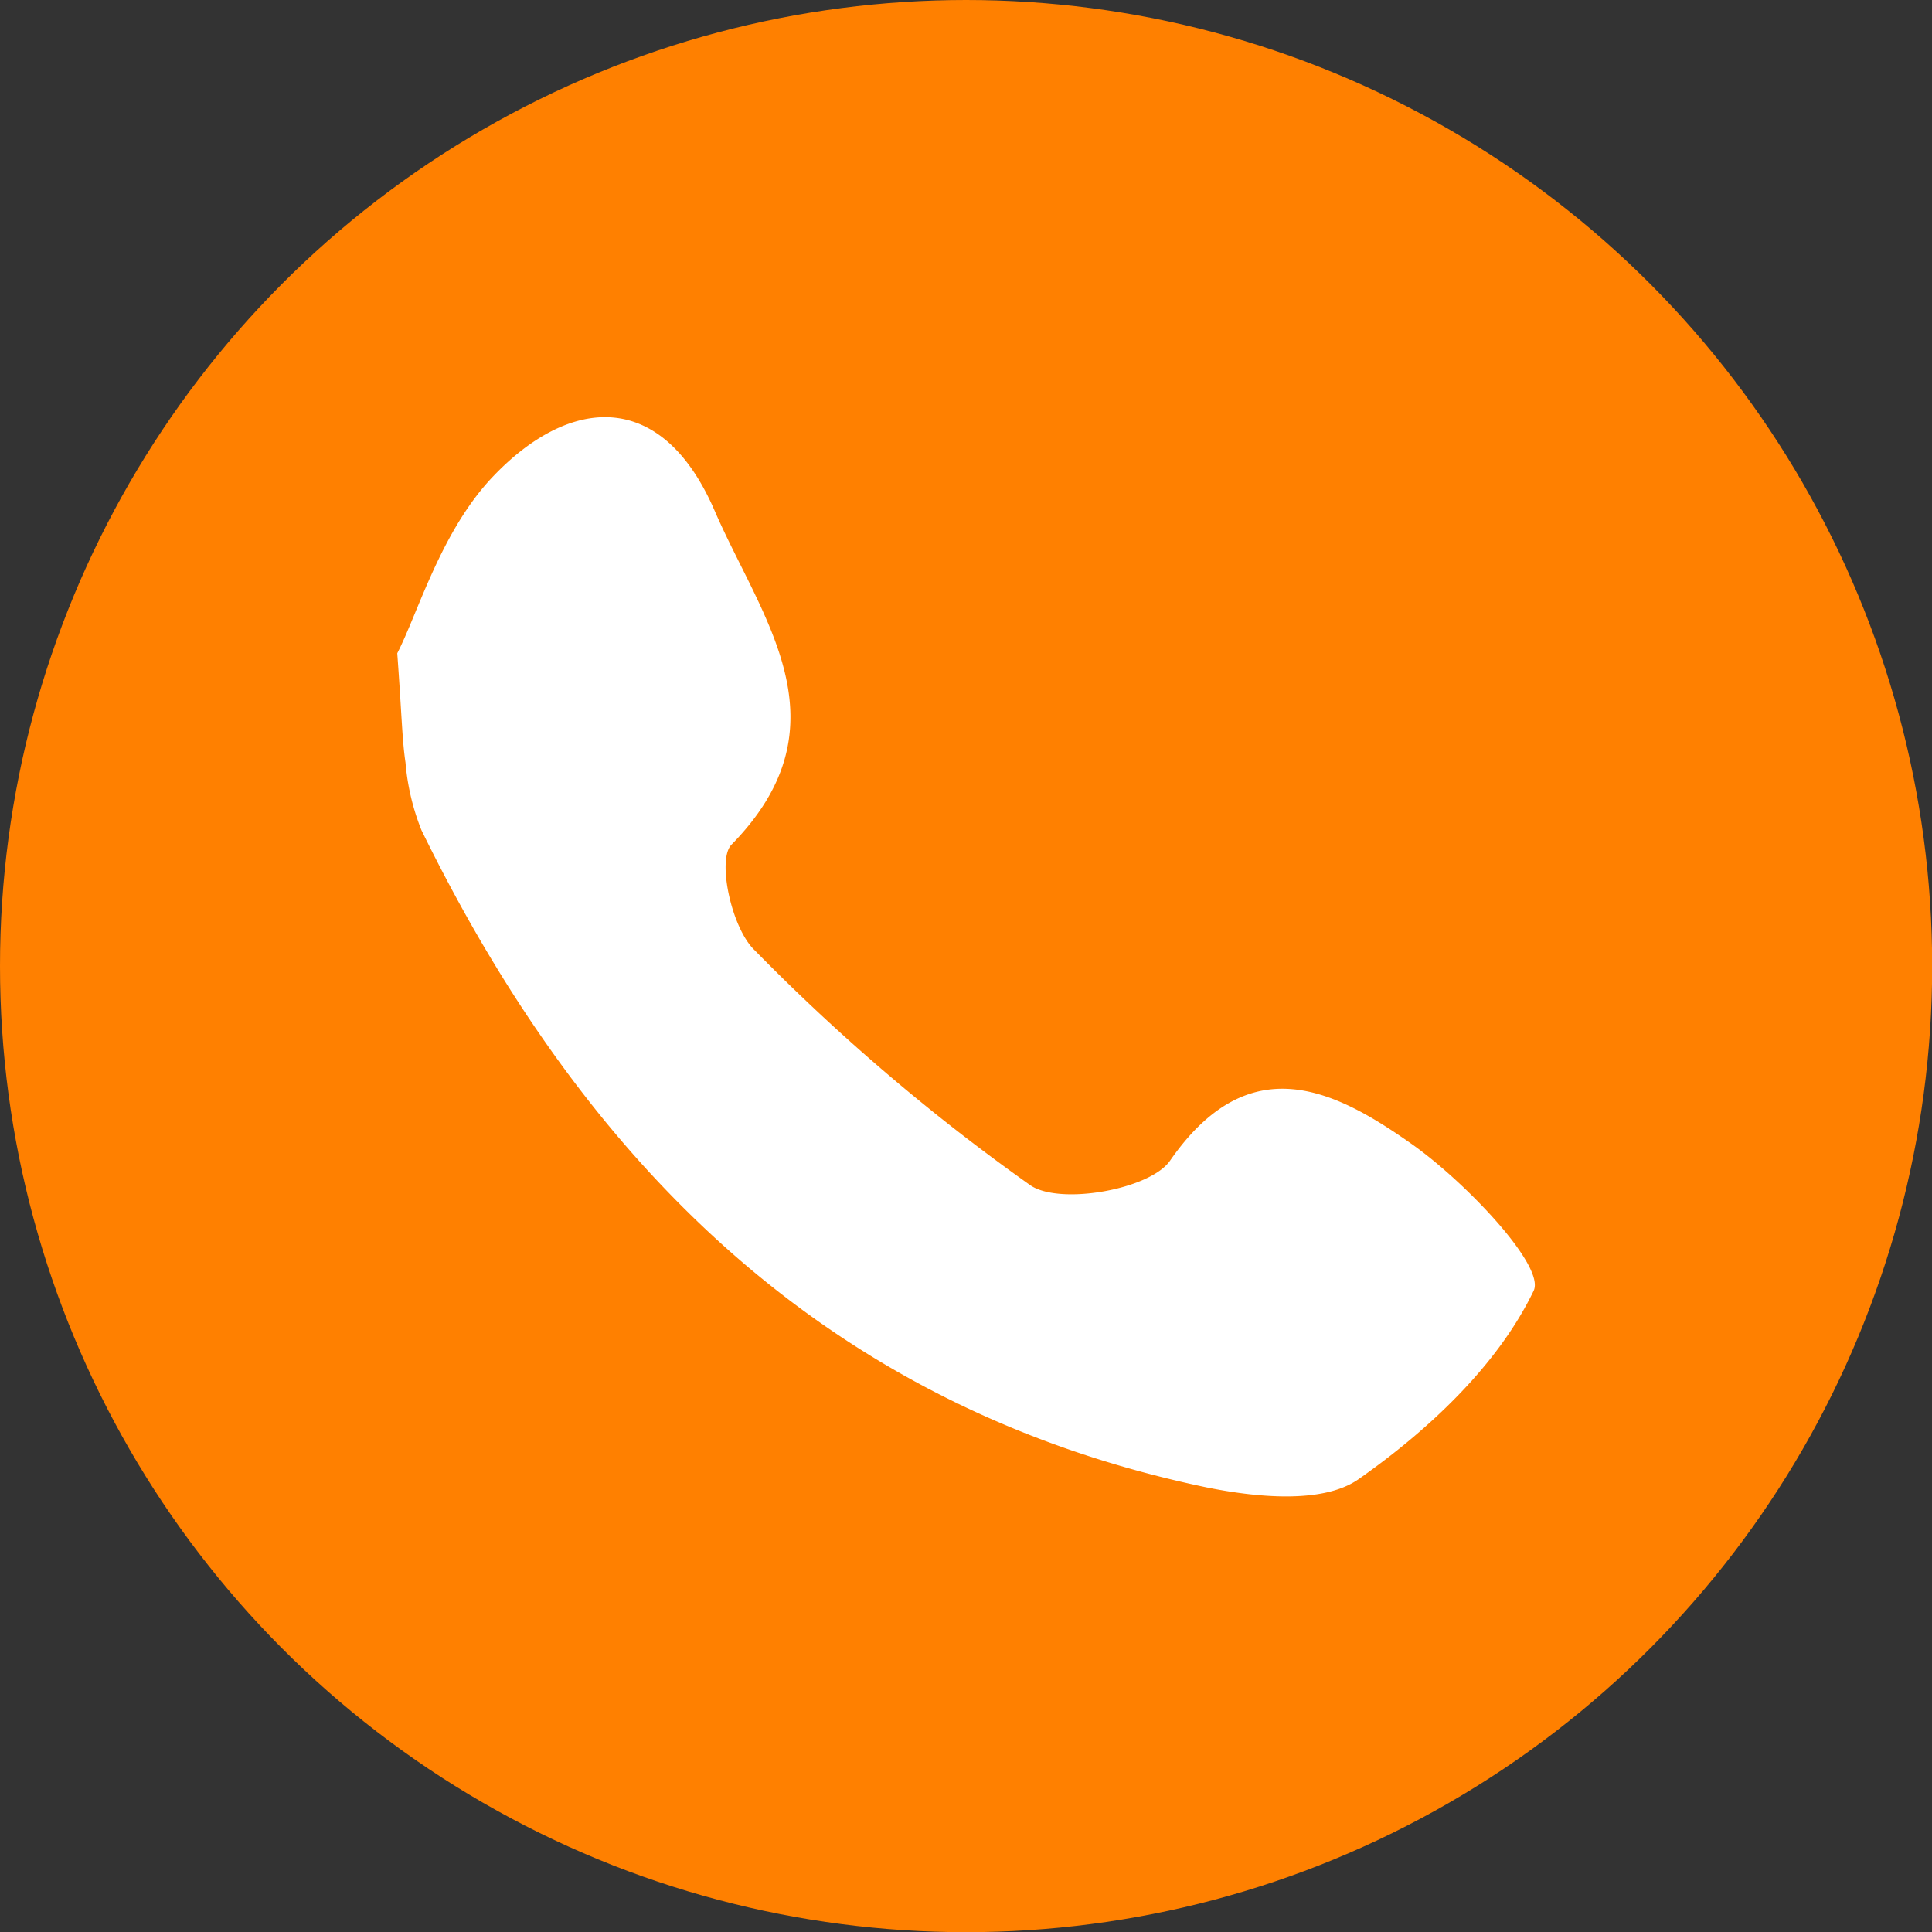
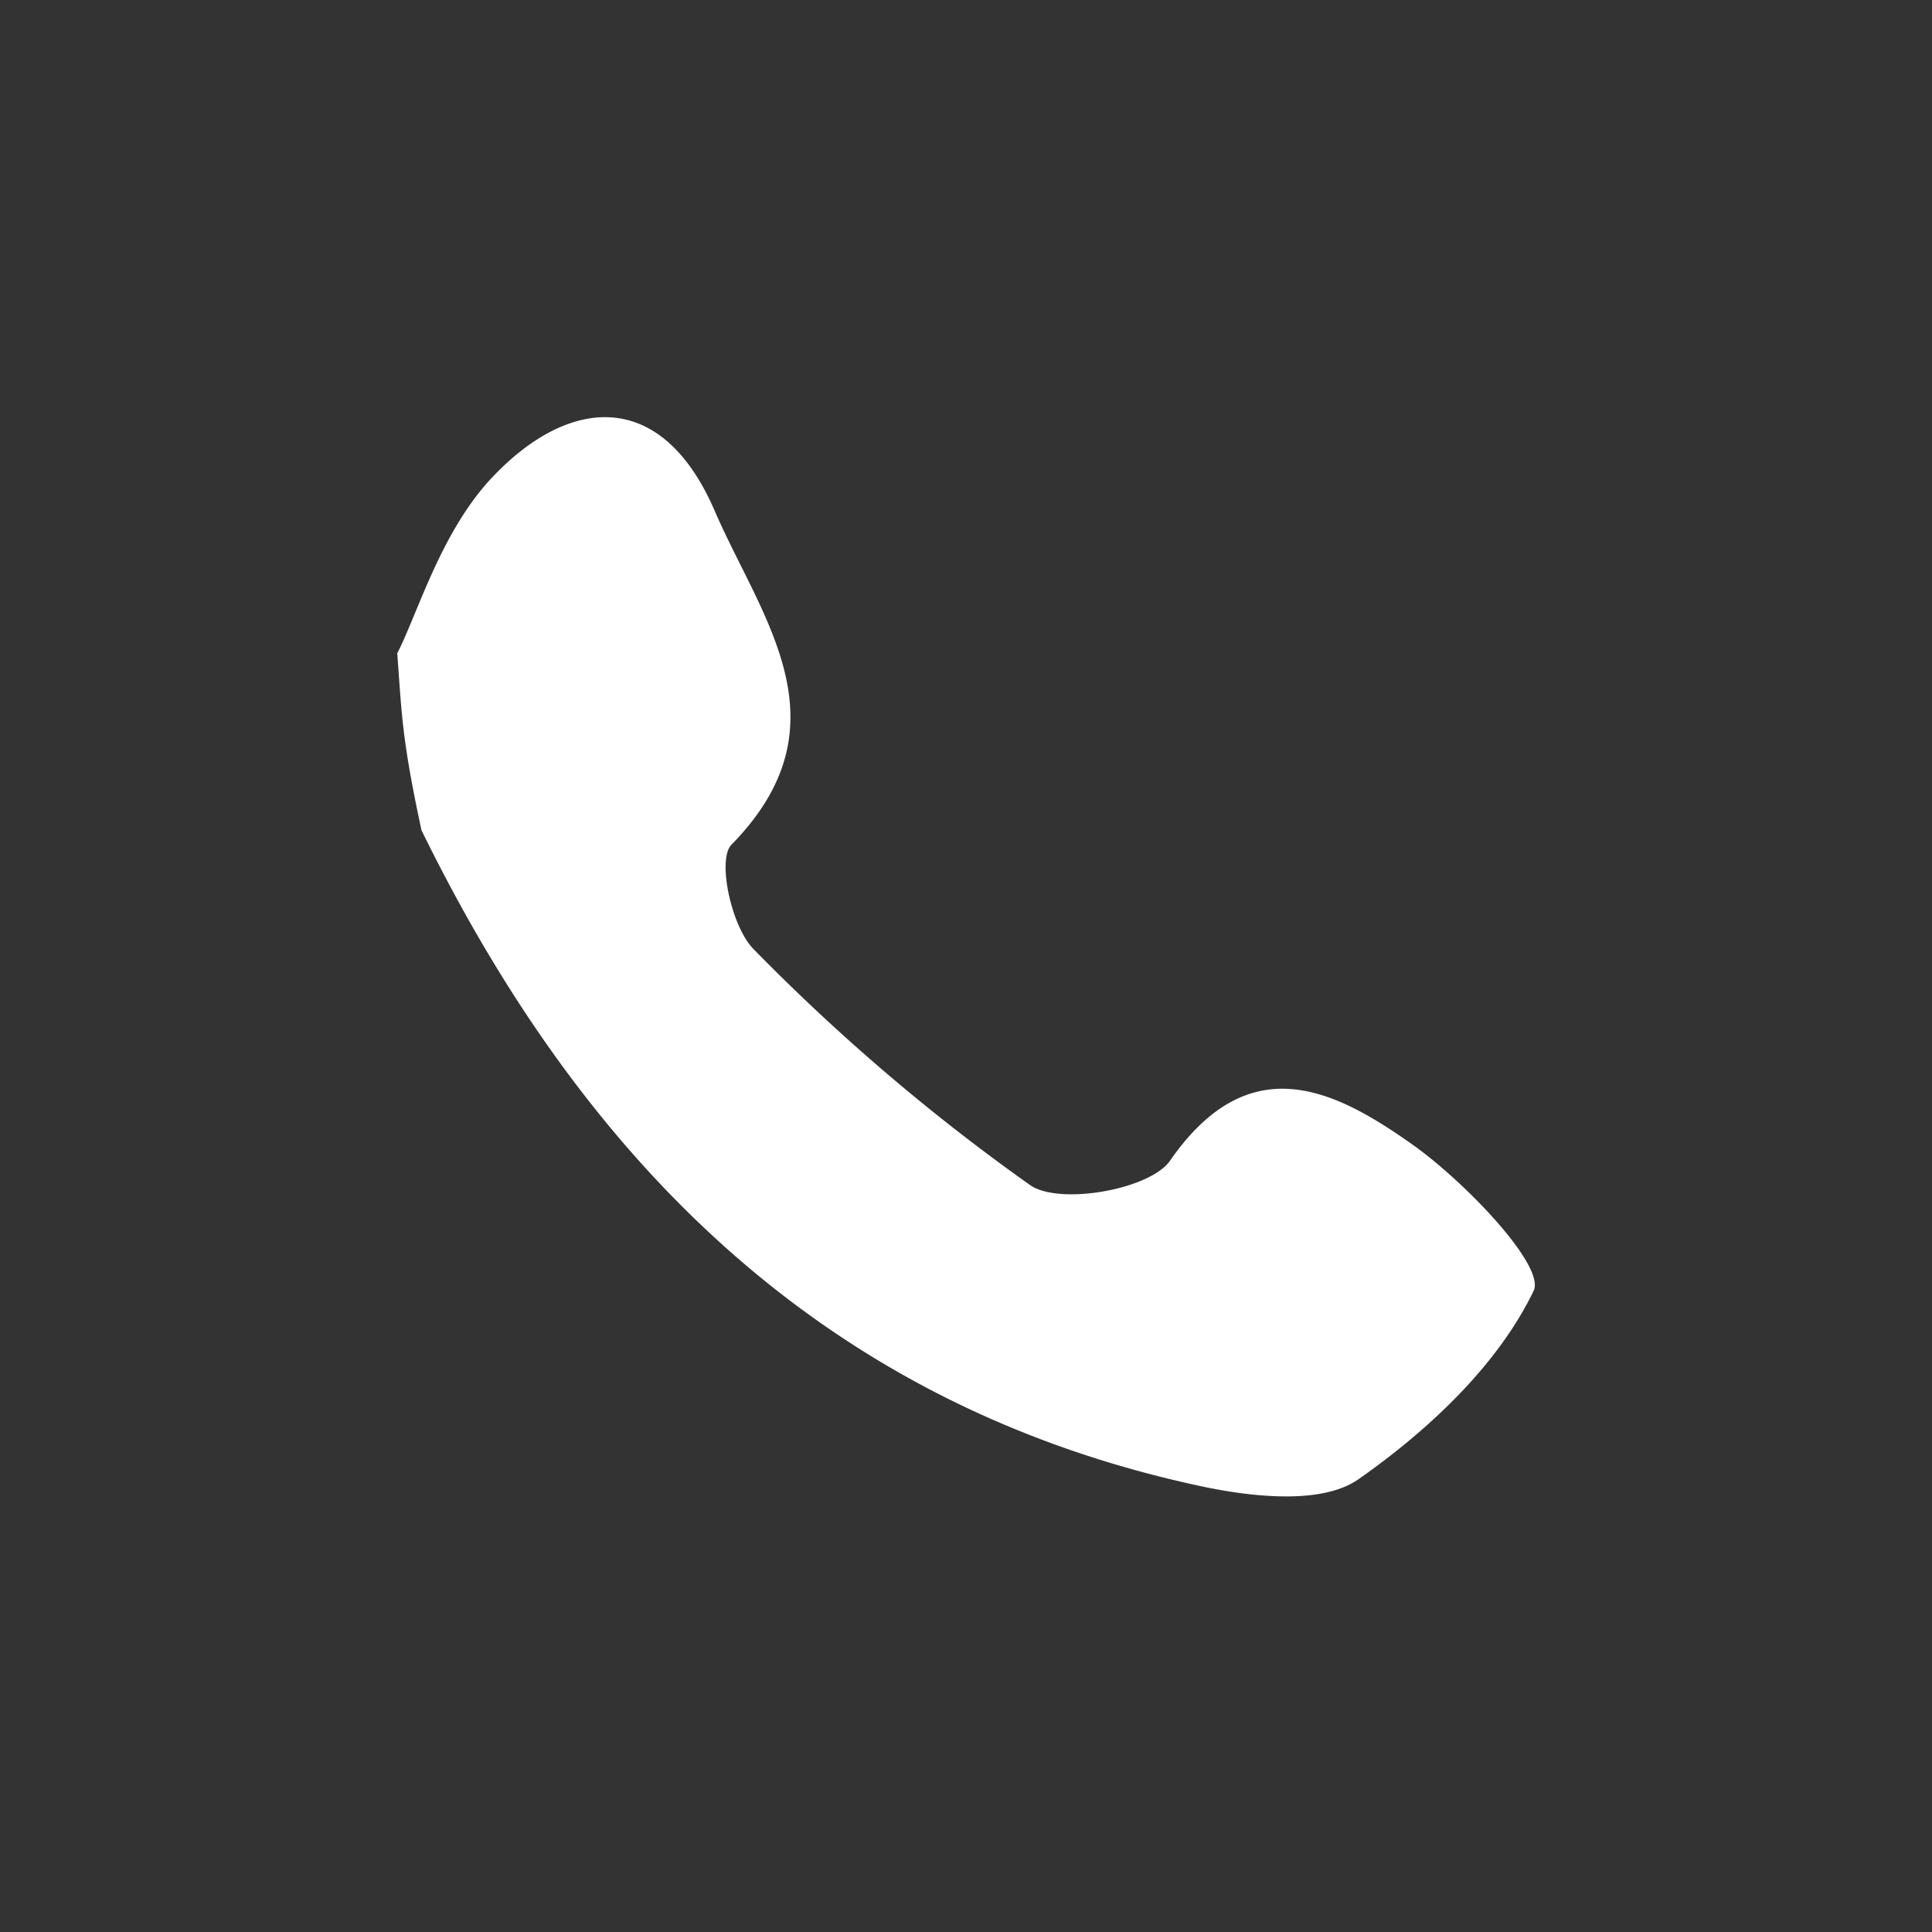
<svg xmlns="http://www.w3.org/2000/svg" viewBox="0 0 107.77 107.77">
  <rect x="0" y="0" width="107.77" height="107.77" fill="#333333" stroke="none" />
  <defs>
    <style>.cls-1{fill:#ff8000;}.cls-2{fill:#fff;}</style>
  </defs>
  <title>Recurso 21Logo tipo contornos</title>
  <g id="Capa_2" data-name="Capa 2">
    <g id="MENUS_LATERALES" data-name="MENUS LATERALES">
-       <circle class="cls-1" cx="53.89" cy="53.89" r="53.89" />
-       <path class="cls-2" d="M22.16,36.44c1.16-2.25,2.45-6.85,5.37-9.89,4.25-4.44,9.37-4.9,12.33,1.93,2.59,6,7.55,11.9.94,18.64-.81.83,0,4.65,1.29,5.88A112.93,112.93,0,0,0,57.48,66.12c1.65,1.12,6.68.23,7.79-1.38,4.38-6.31,9.1-4,13.37-1,3,2.08,7.58,6.87,6.91,8.26-2,4.16-5.87,7.78-9.78,10.52-2,1.39-5.73,1-8.46.45C46.23,78.57,32.66,65,23.51,46.31a13.07,13.07,0,0,1-.89-3.77C22.43,41.26,22.42,40,22.16,36.44Z" />
+       <path class="cls-2" d="M22.16,36.44c1.16-2.25,2.45-6.85,5.37-9.89,4.25-4.44,9.37-4.9,12.33,1.93,2.59,6,7.55,11.9.94,18.64-.81.83,0,4.65,1.29,5.88A112.93,112.93,0,0,0,57.48,66.12c1.65,1.12,6.68.23,7.79-1.38,4.38-6.31,9.1-4,13.37-1,3,2.08,7.58,6.87,6.91,8.26-2,4.16-5.87,7.78-9.78,10.52-2,1.39-5.73,1-8.46.45C46.23,78.57,32.66,65,23.51,46.31C22.43,41.26,22.42,40,22.16,36.44Z" />
    </g>
  </g>
</svg>